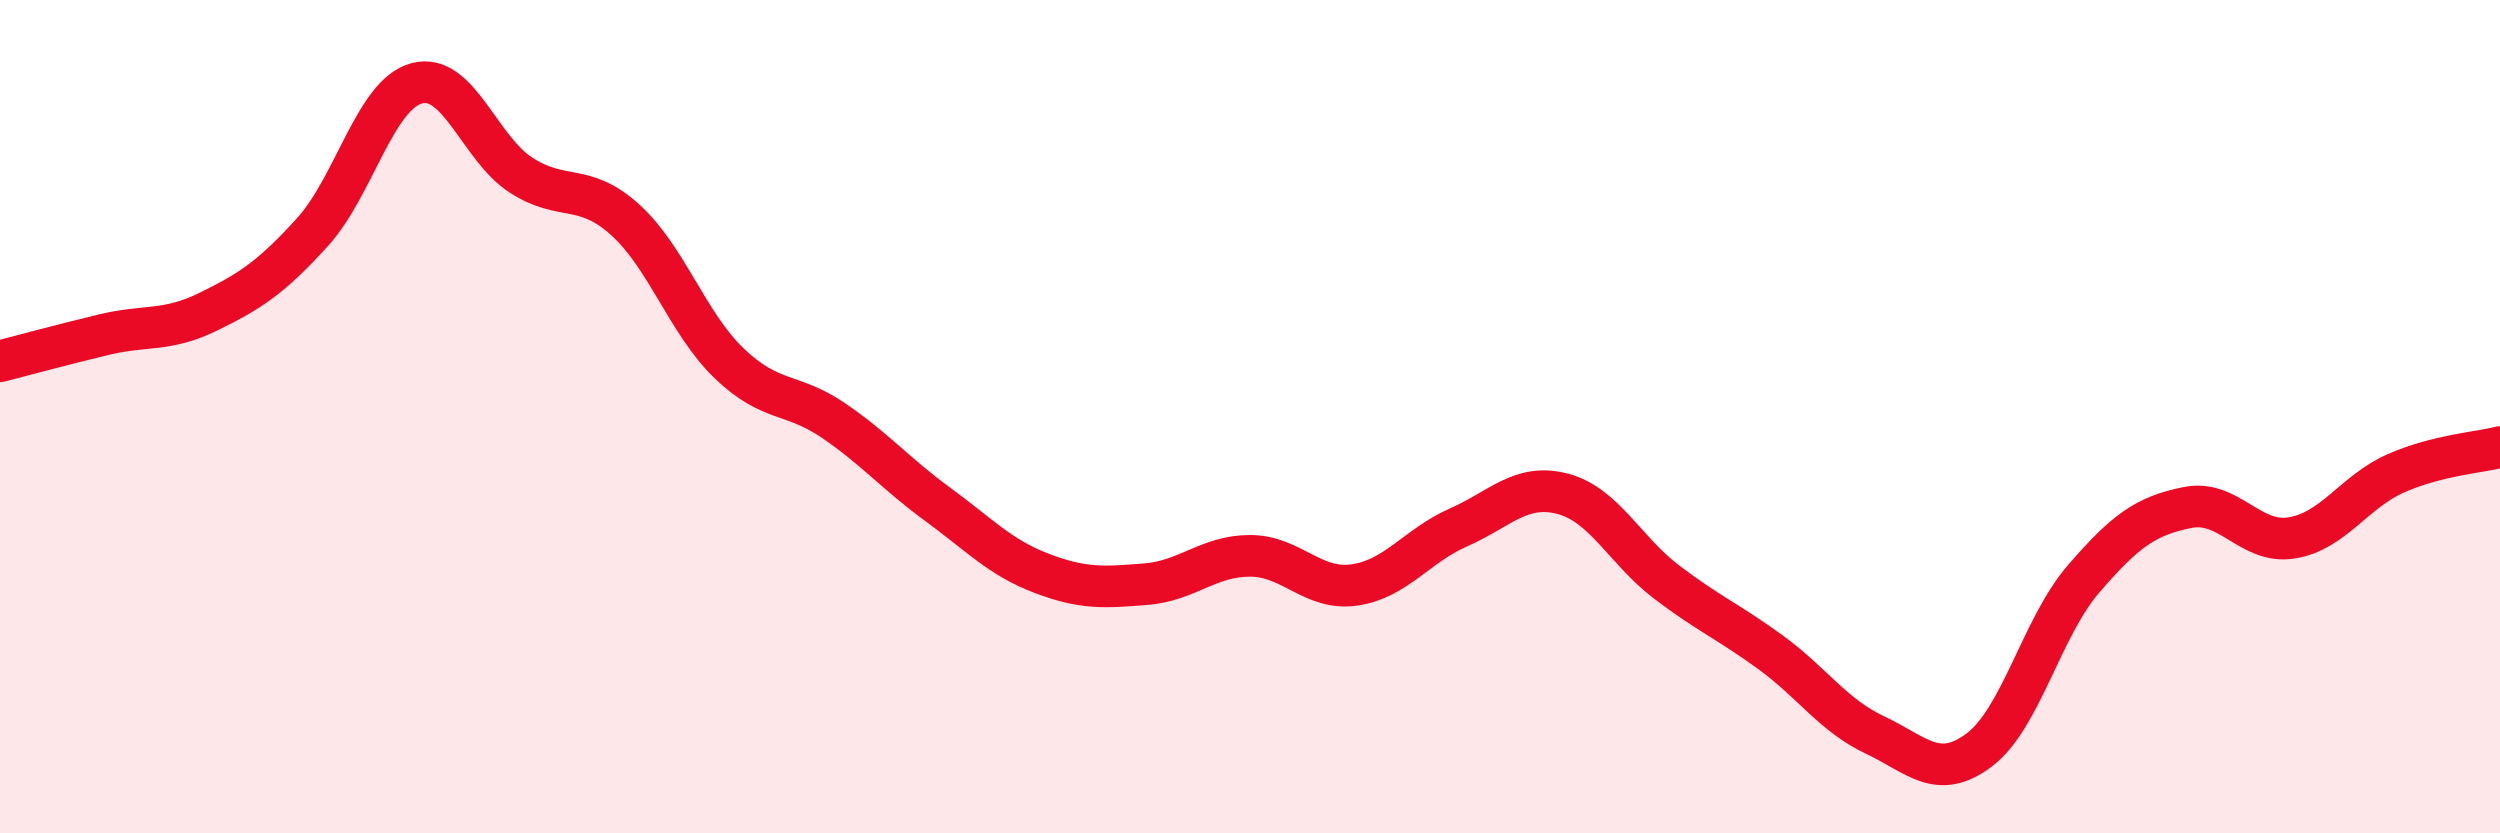
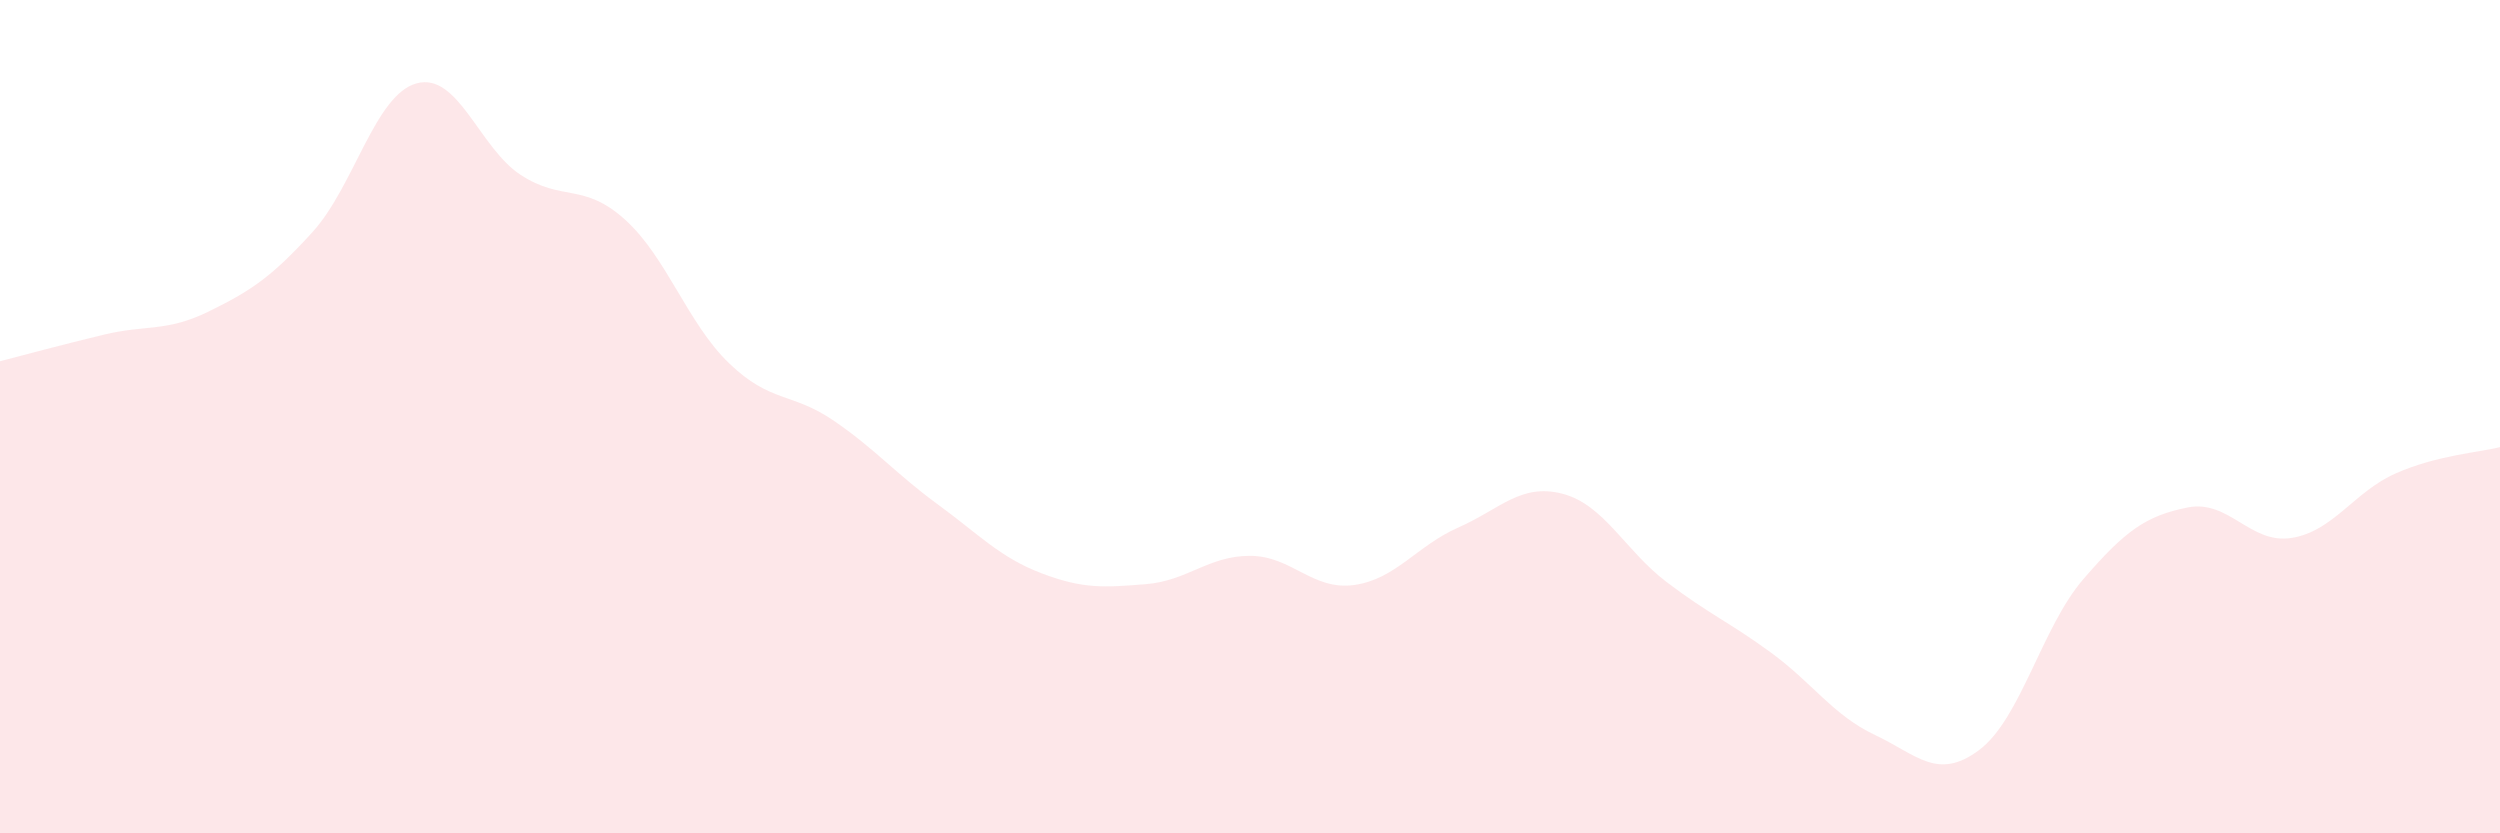
<svg xmlns="http://www.w3.org/2000/svg" width="60" height="20" viewBox="0 0 60 20">
  <path d="M 0,8.67 C 0.5,8.54 1.5,8.27 2.5,8.03 C 3.5,7.79 4,7.97 5,7.48 C 6,6.99 6.5,6.67 7.5,5.57 C 8.5,4.47 9,2.27 10,2 C 11,1.73 11.5,3.55 12.5,4.2 C 13.5,4.85 14,4.37 15,5.27 C 16,6.17 16.5,7.76 17.5,8.72 C 18.5,9.68 19,9.41 20,10.09 C 21,10.77 21.5,11.37 22.5,12.1 C 23.5,12.83 24,13.38 25,13.76 C 26,14.14 26.5,14.1 27.5,14.02 C 28.5,13.94 29,13.34 30,13.34 C 31,13.34 31.5,14.18 32.5,14.04 C 33.5,13.9 34,13.1 35,12.66 C 36,12.22 36.5,11.59 37.5,11.85 C 38.5,12.11 39,13.21 40,13.97 C 41,14.73 41.5,14.93 42.5,15.66 C 43.5,16.39 44,17.17 45,17.64 C 46,18.11 46.5,18.75 47.5,18 C 48.5,17.25 49,15.06 50,13.9 C 51,12.74 51.5,12.38 52.5,12.18 C 53.5,11.98 54,13.07 55,12.91 C 56,12.75 56.5,11.8 57.5,11.36 C 58.5,10.92 59.5,10.86 60,10.73L60 20L0 20Z" fill="#EB0A25" opacity="0.1" stroke-linecap="round" stroke-linejoin="round" />
-   <path d="M 0,8.67 C 0.5,8.54 1.5,8.27 2.5,8.03 C 3.5,7.79 4,7.97 5,7.48 C 6,6.99 6.5,6.67 7.5,5.57 C 8.5,4.47 9,2.27 10,2 C 11,1.73 11.5,3.55 12.5,4.2 C 13.5,4.85 14,4.37 15,5.27 C 16,6.17 16.5,7.76 17.5,8.72 C 18.5,9.68 19,9.41 20,10.09 C 21,10.77 21.5,11.37 22.5,12.1 C 23.5,12.83 24,13.38 25,13.76 C 26,14.14 26.5,14.1 27.5,14.02 C 28.5,13.94 29,13.34 30,13.34 C 31,13.34 31.5,14.18 32.5,14.04 C 33.5,13.9 34,13.1 35,12.66 C 36,12.22 36.5,11.59 37.5,11.85 C 38.5,12.11 39,13.21 40,13.97 C 41,14.73 41.5,14.93 42.5,15.66 C 43.5,16.39 44,17.17 45,17.64 C 46,18.11 46.5,18.75 47.5,18 C 48.5,17.25 49,15.06 50,13.9 C 51,12.74 51.5,12.38 52.5,12.18 C 53.5,11.98 54,13.07 55,12.91 C 56,12.75 56.5,11.8 57.5,11.36 C 58.5,10.92 59.5,10.86 60,10.73" stroke="#EB0A25" stroke-width="1" fill="none" stroke-linecap="round" stroke-linejoin="round" />
</svg>